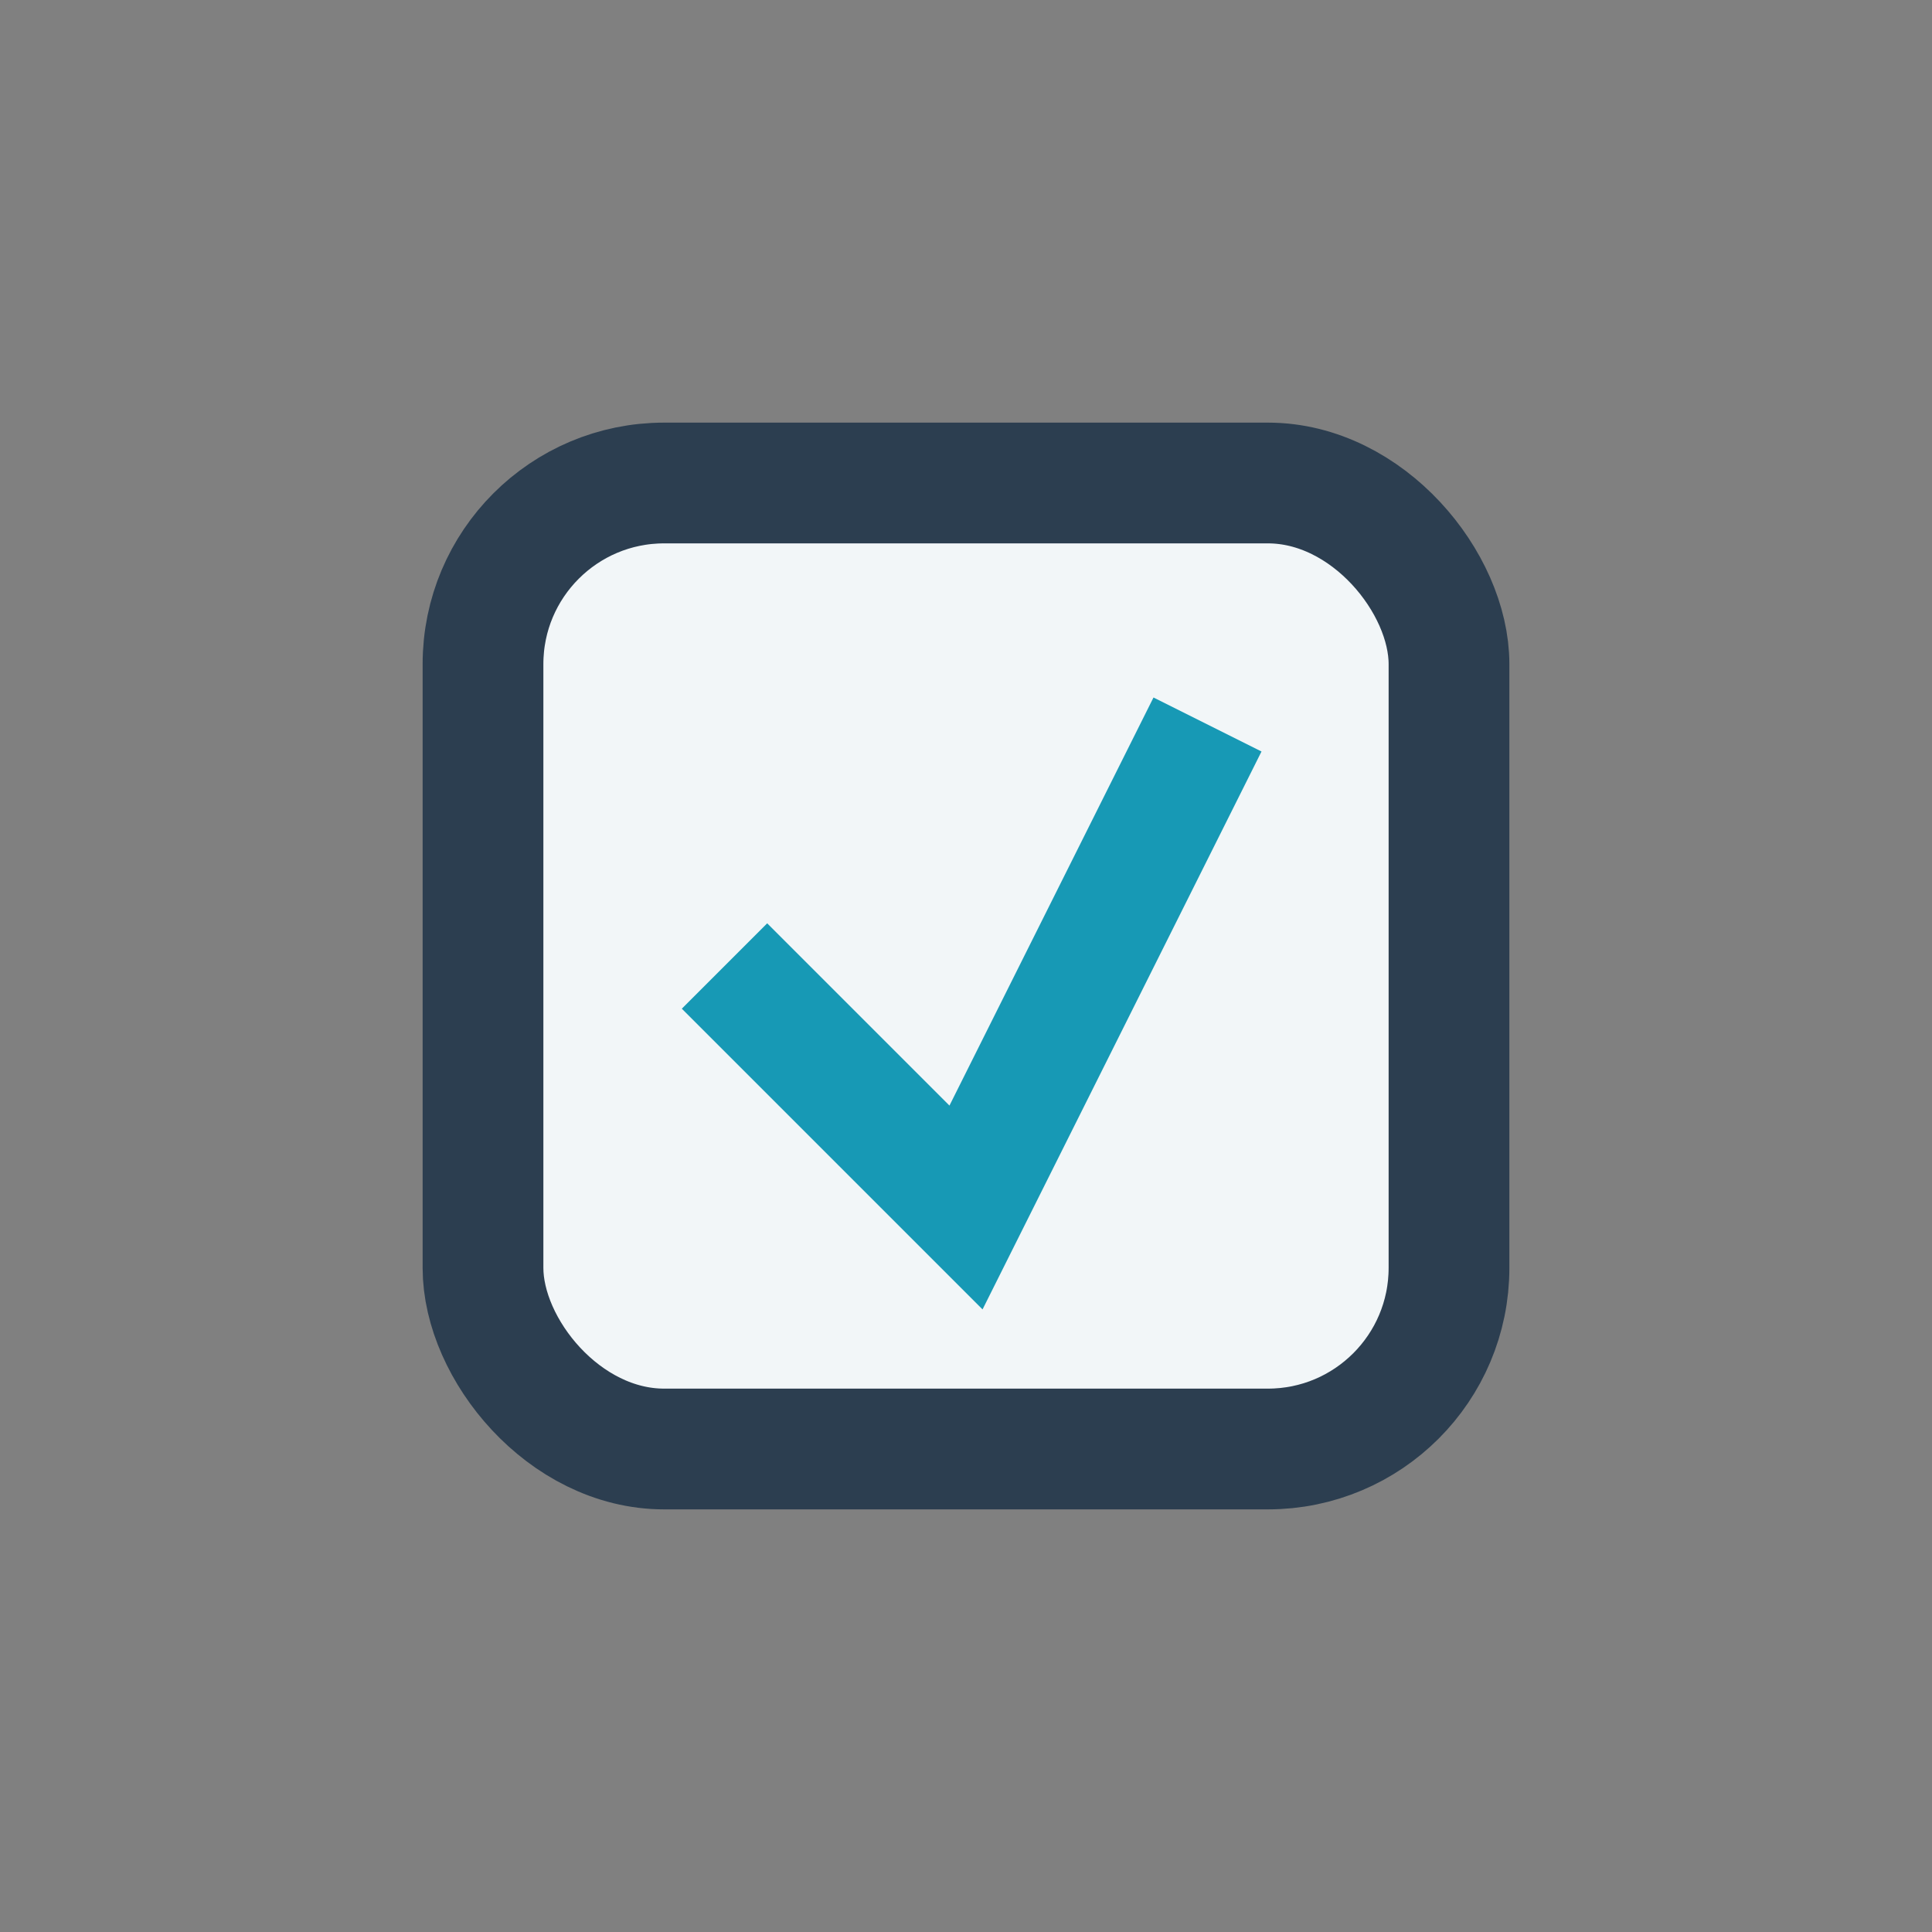
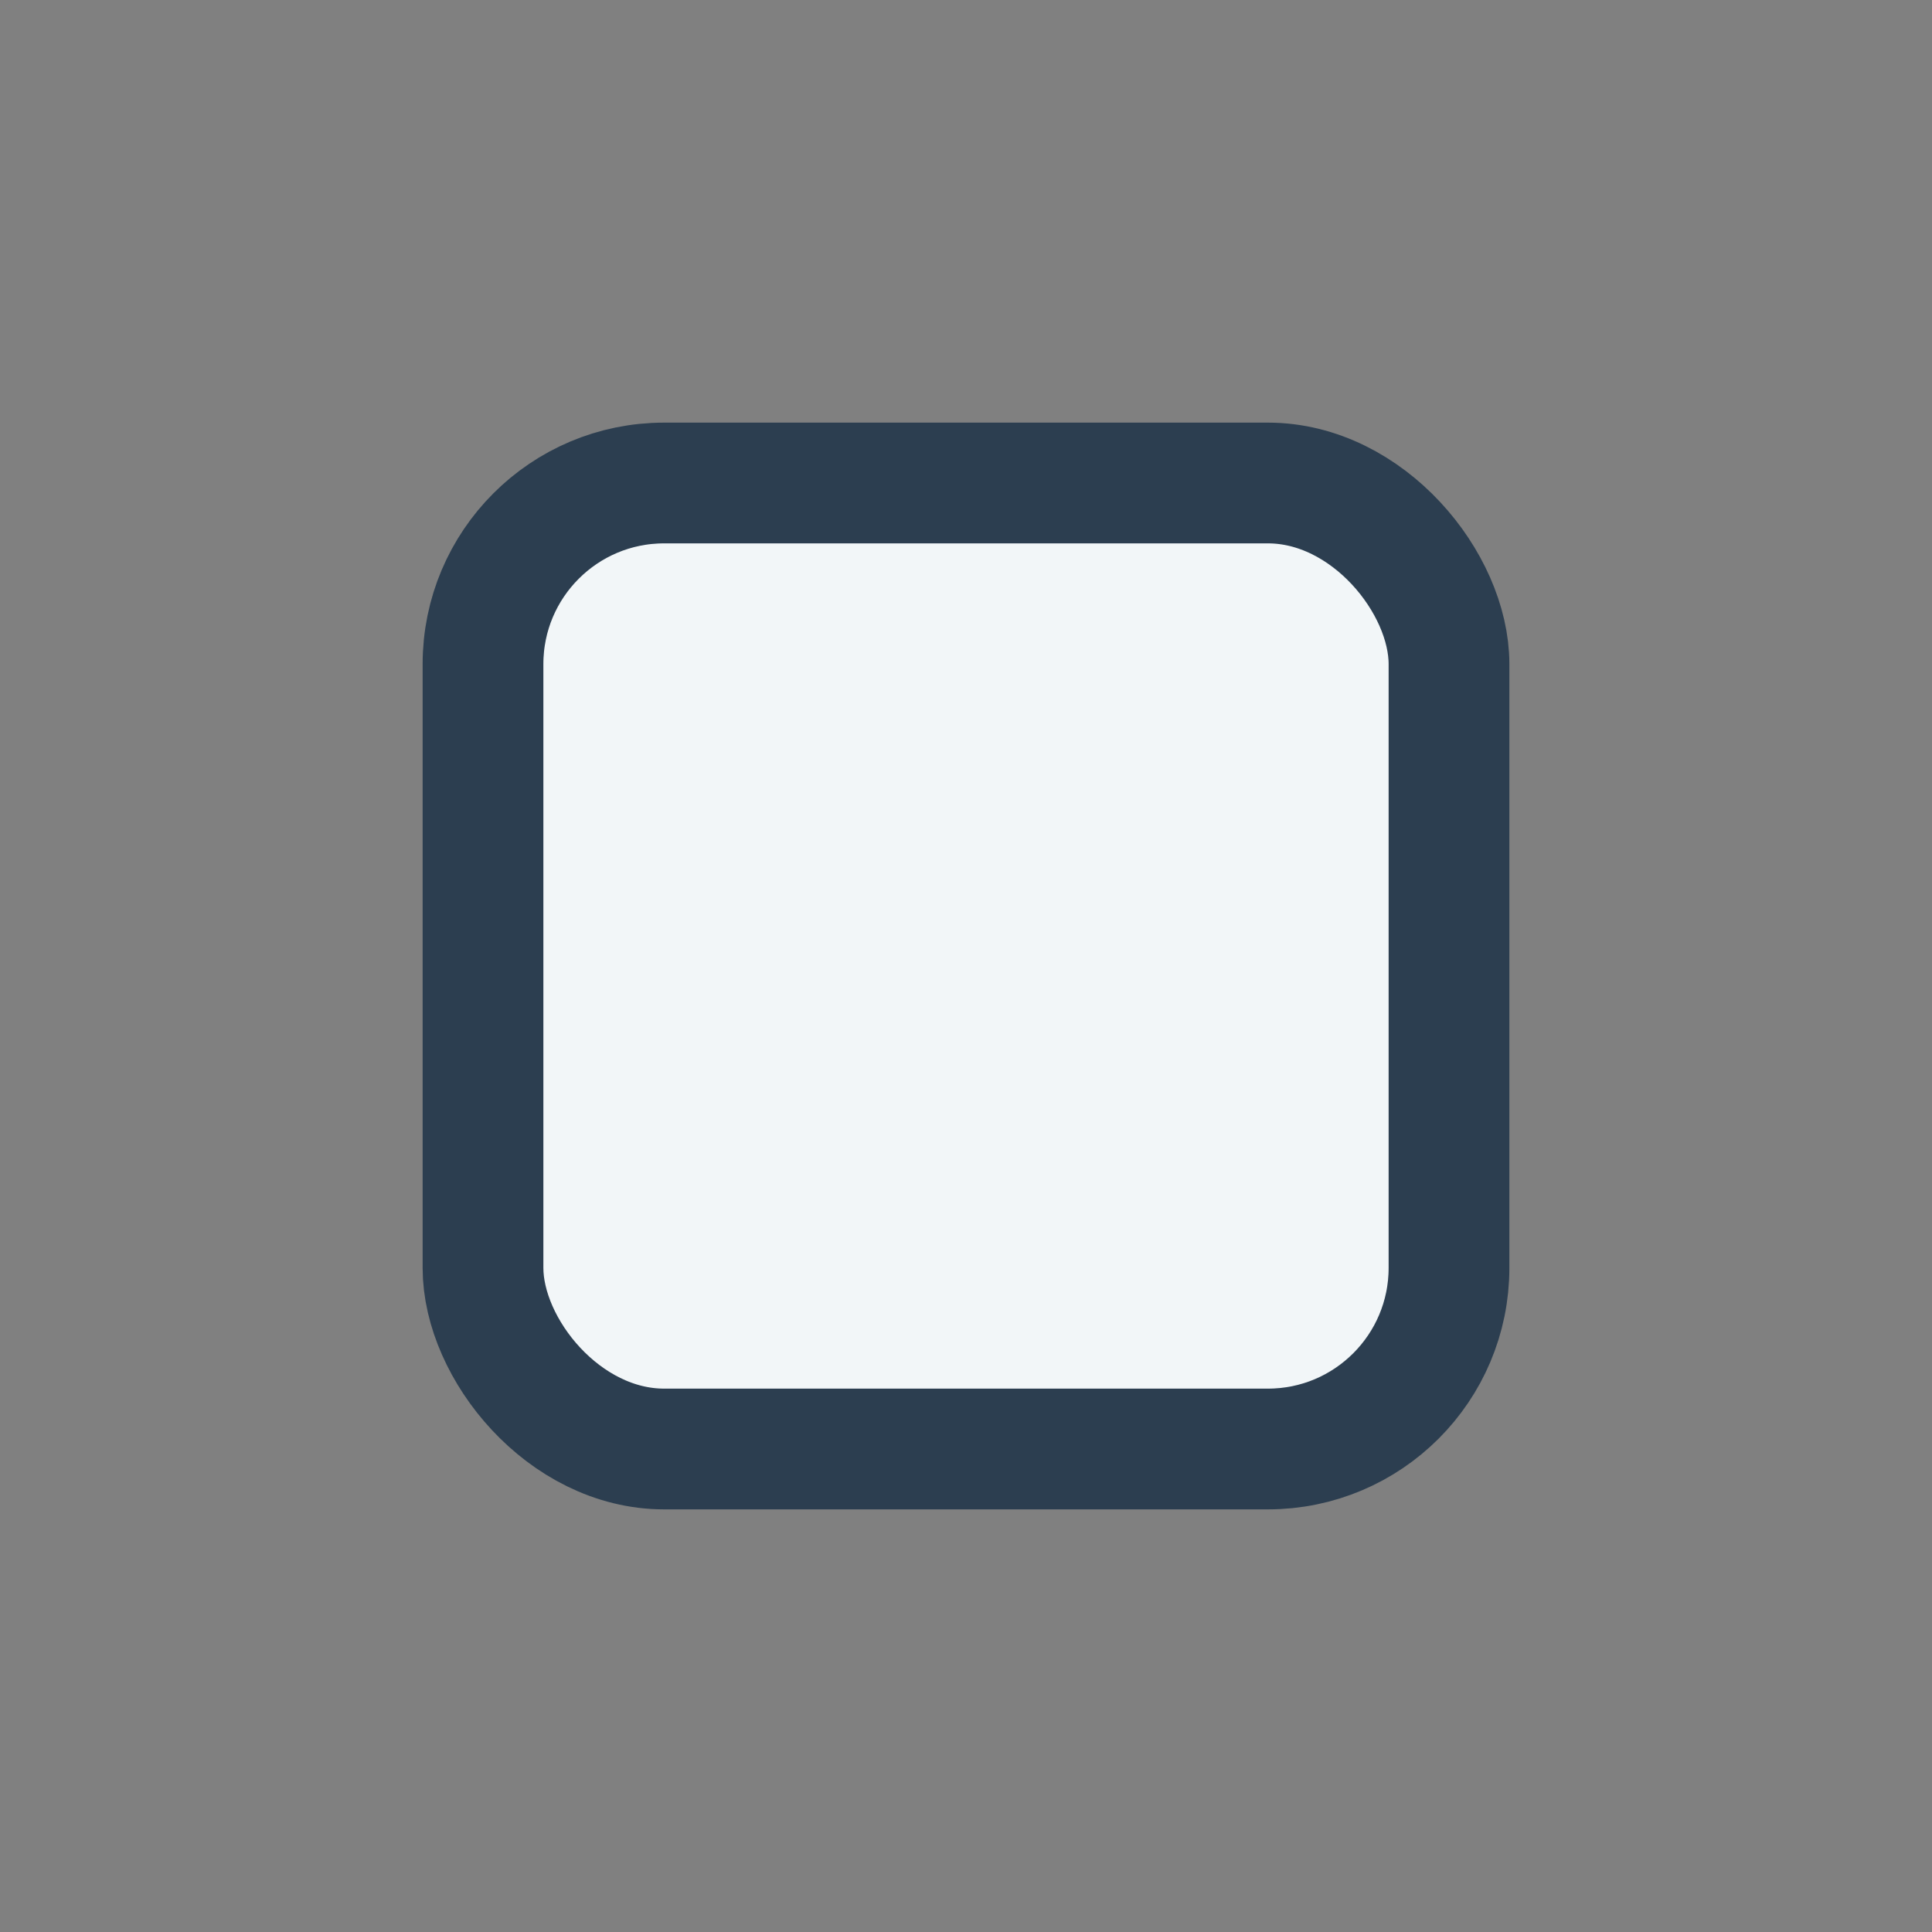
<svg xmlns="http://www.w3.org/2000/svg" width="32" height="32" viewBox="0 0 32 32">
  <rect x="0" y="0" width="32" height="32" fill="#808080" stroke="none" />
  <rect x="8" y="8" width="16" height="16" rx="3" fill="#F2F6F8" stroke="#2C3E50" stroke-width="2" />
-   <path d="M12 16l4 4 4-8" stroke="#1799B5" stroke-width="2" fill="none" />
</svg>